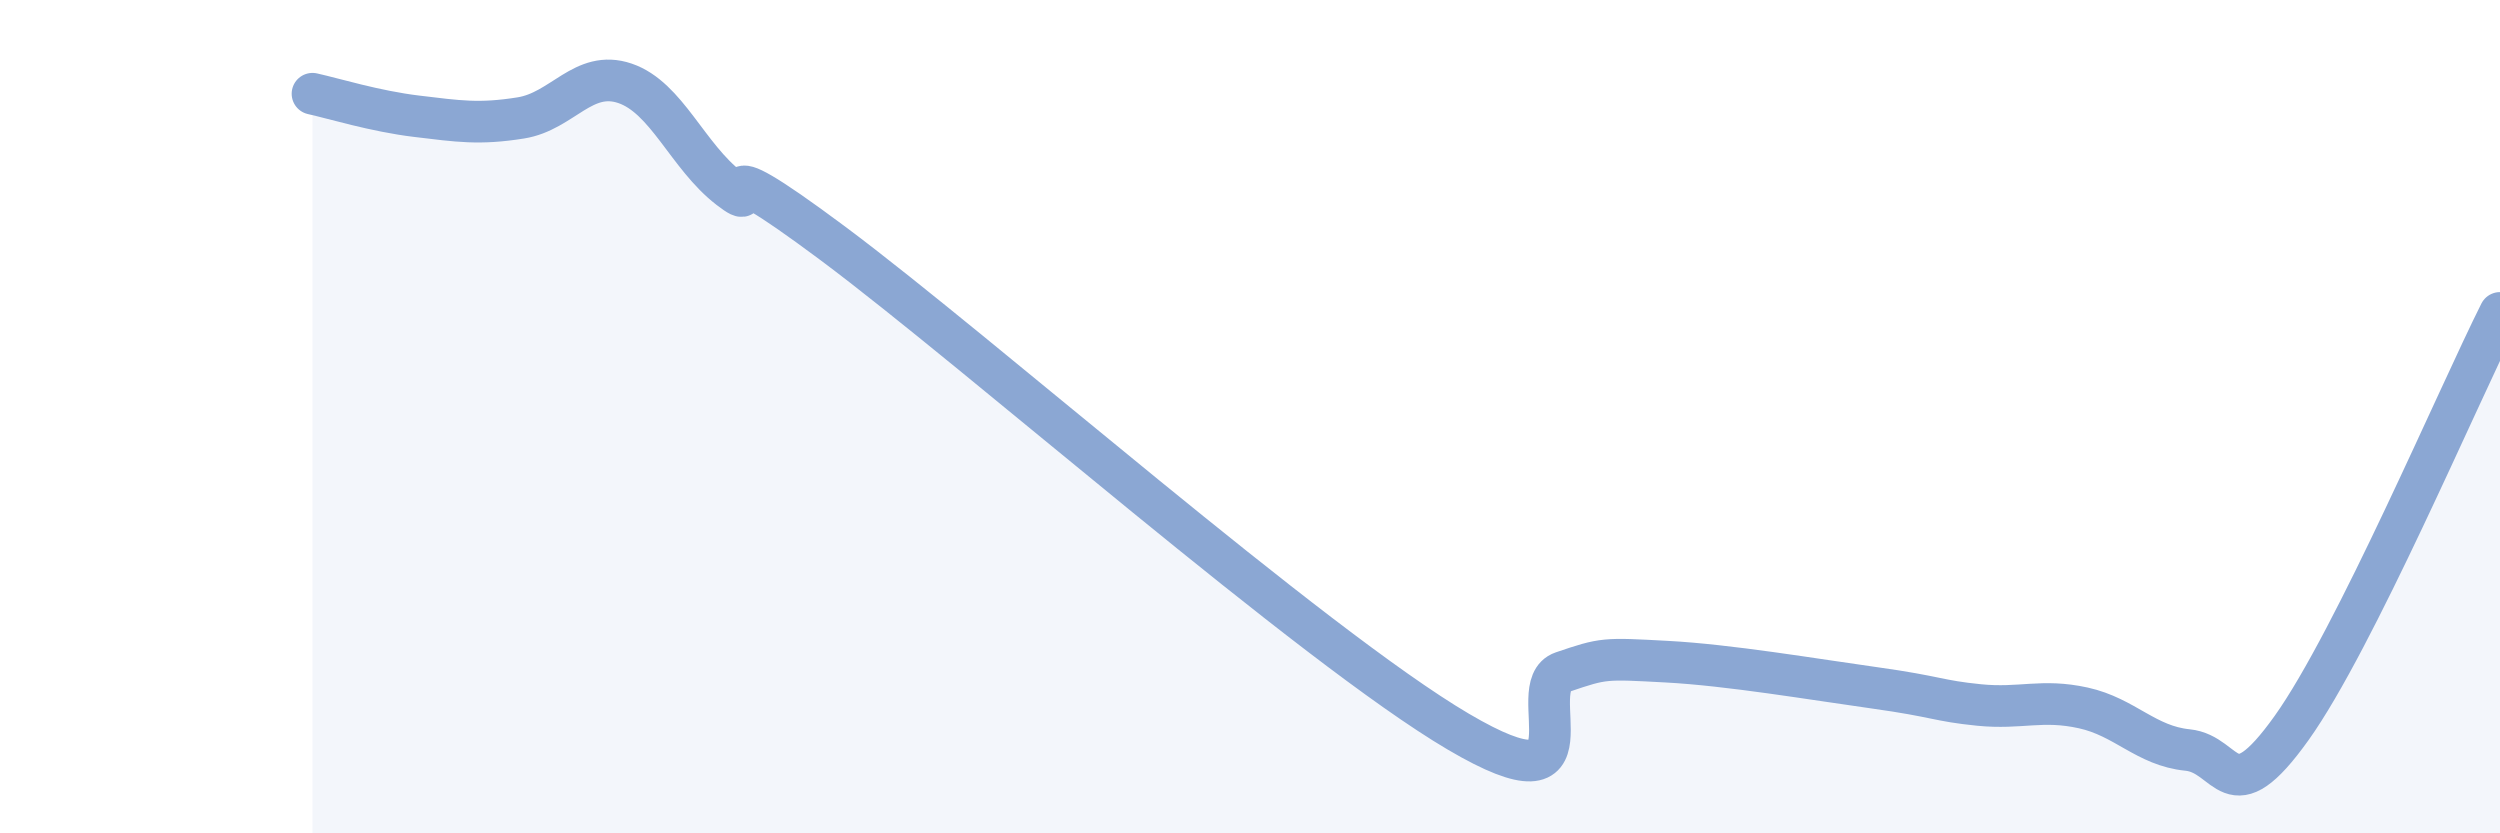
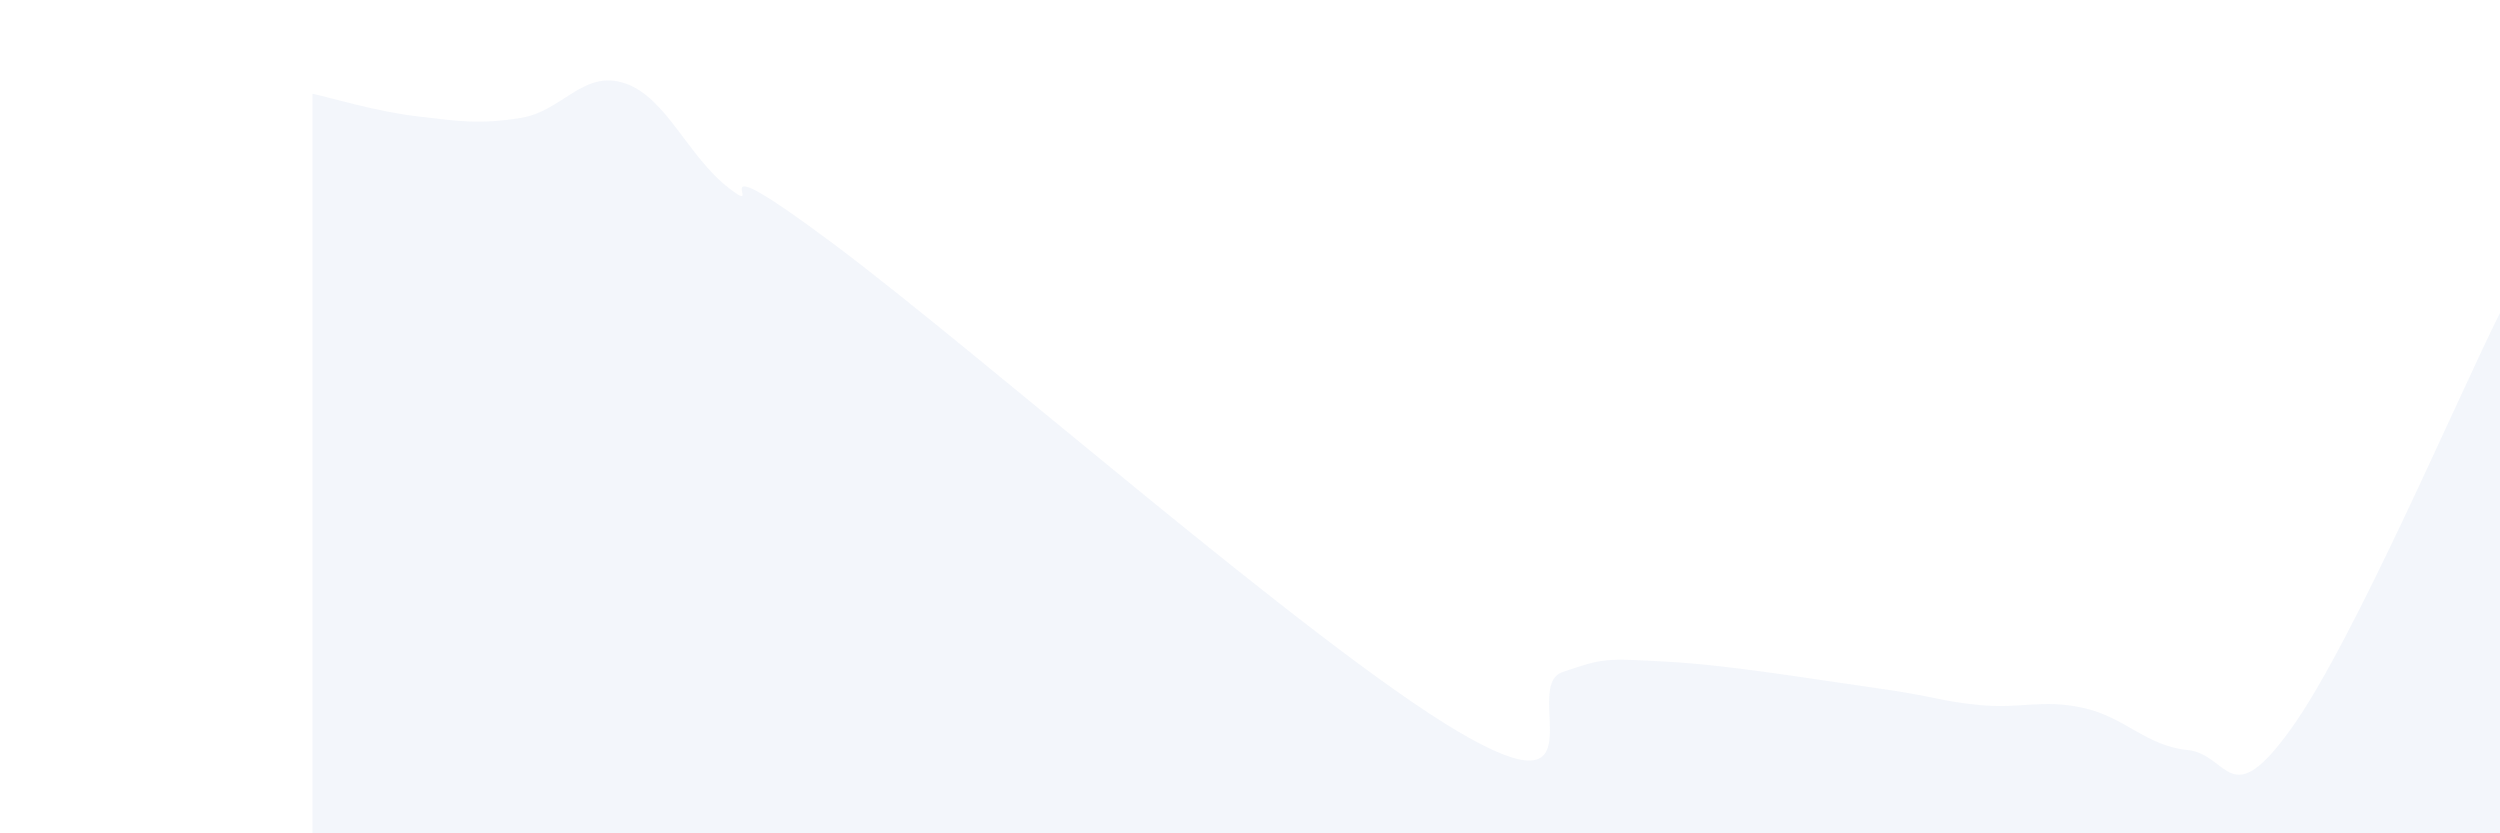
<svg xmlns="http://www.w3.org/2000/svg" width="60" height="20" viewBox="0 0 60 20">
  <path d="M 7.5,2.25 C 8,2.36 9,2.67 10,2.79 C 11,2.91 11.5,2.99 12.5,2.83 C 13.5,2.67 14,1.66 15,2 C 16,2.34 16.5,3.75 17.5,4.52 C 18.5,5.29 16.5,3.24 20,5.85 C 23.5,8.46 31.5,15.5 35,17.56 C 38.5,19.62 36.5,16.47 37.5,16.13 C 38.5,15.79 38.5,15.8 40,15.88 C 41.5,15.96 43.5,16.3 45,16.51 C 46.5,16.72 46.5,16.82 47.5,16.92 C 48.5,17.02 49,16.77 50,16.99 C 51,17.21 51.5,17.9 52.5,18 C 53.5,18.1 53.5,19.57 55,17.47 C 56.5,15.37 59,9.5 60,7.51L60 20L7.5 20Z" fill="#8ba7d3" opacity="0.1" stroke-linecap="round" stroke-linejoin="round" />
-   <path d="M 7.5,2.25 C 8,2.36 9,2.67 10,2.79 C 11,2.91 11.5,2.99 12.5,2.83 C 13.5,2.67 14,1.66 15,2 C 16,2.34 16.5,3.75 17.5,4.52 C 18.5,5.29 16.5,3.24 20,5.85 C 23.5,8.46 31.5,15.5 35,17.56 C 38.5,19.62 36.5,16.47 37.5,16.13 C 38.5,15.79 38.5,15.8 40,15.88 C 41.5,15.96 43.5,16.3 45,16.51 C 46.5,16.72 46.5,16.82 47.5,16.92 C 48.5,17.02 49,16.77 50,16.99 C 51,17.21 51.5,17.9 52.5,18 C 53.5,18.1 53.5,19.57 55,17.47 C 56.5,15.37 59,9.5 60,7.51" stroke="#8ba7d3" stroke-width="1" fill="none" stroke-linecap="round" stroke-linejoin="round" />
</svg>